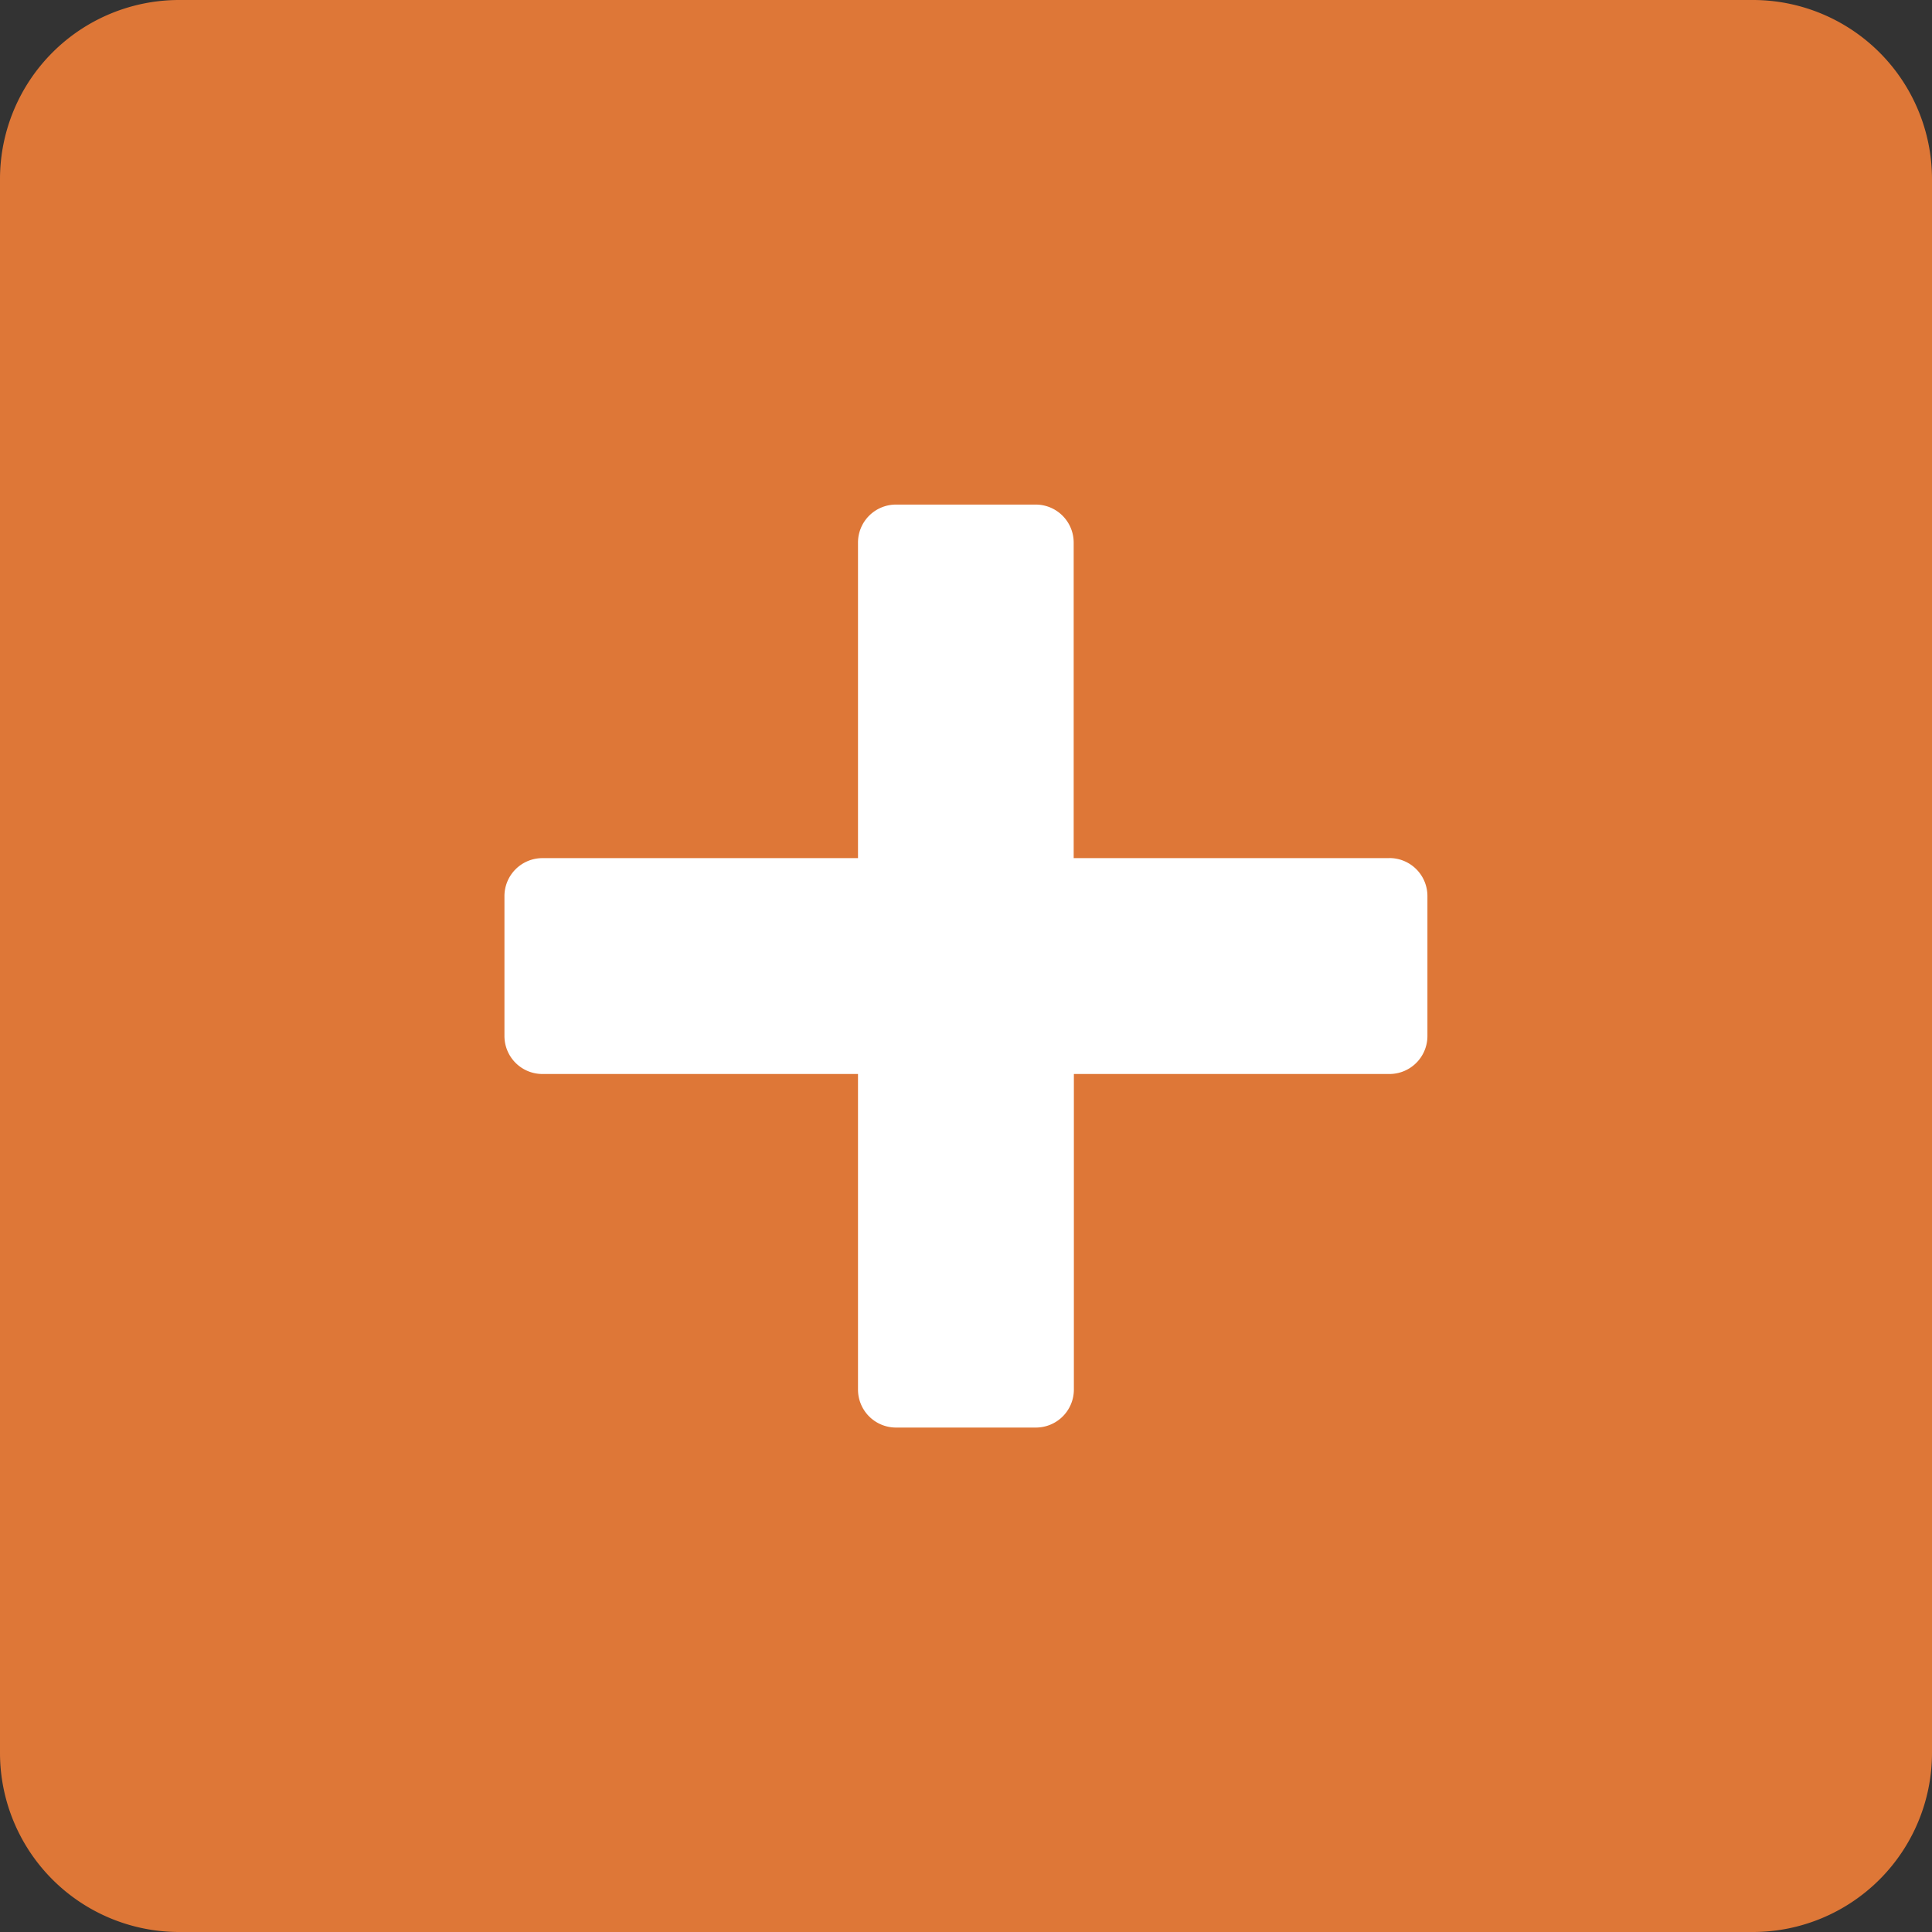
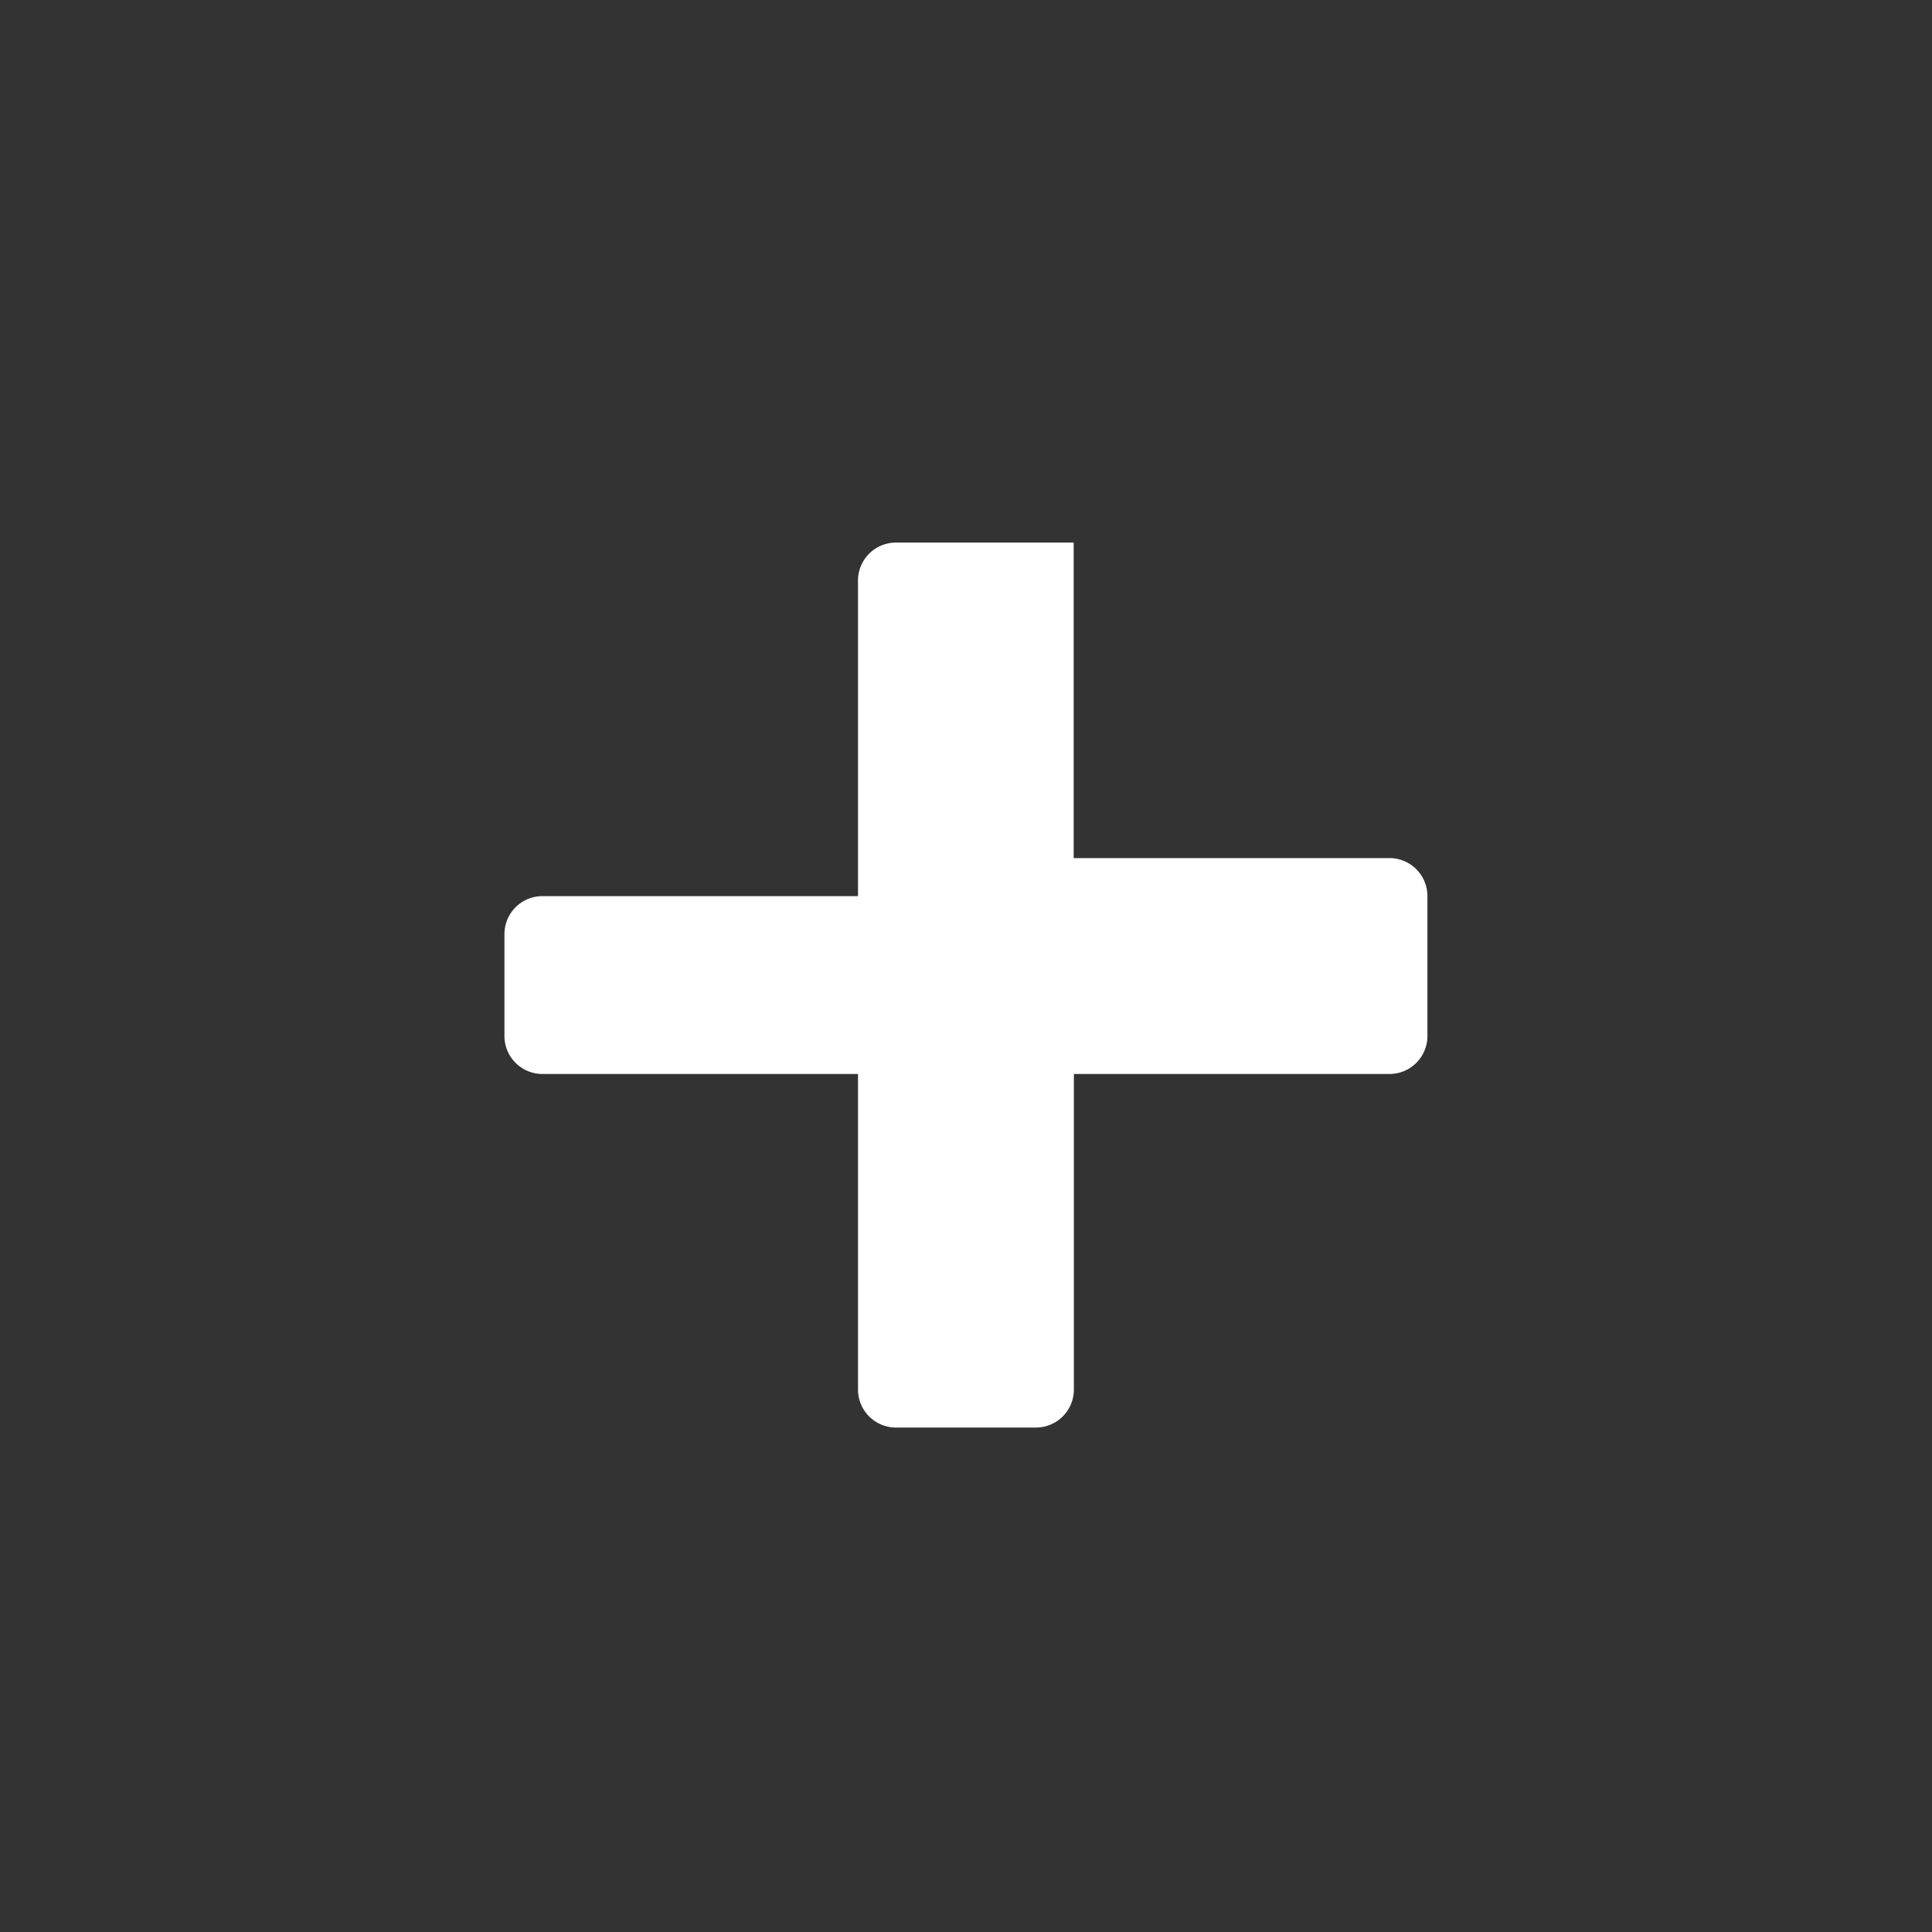
<svg xmlns="http://www.w3.org/2000/svg" id="コンポーネント_4_12" data-name="コンポーネント 4 – 12" width="30" height="30" viewBox="0 0 30 30">
  <rect x="0" y="0" width="30" height="30" fill="#333333" stroke="none" />
  <defs>
    <clipPath id="clip-path">
      <rect id="長方形_15" data-name="長方形 15" width="30" height="30" fill="none" />
    </clipPath>
  </defs>
  <g id="グループ_29" data-name="グループ 29" clip-path="url(#clip-path)">
-     <path id="パス_68" data-name="パス 68" d="M27.226,30H2.774A2.782,2.782,0,0,1,0,27.226V2.774A2.782,2.782,0,0,1,2.774,0H27.226A2.782,2.782,0,0,1,30,2.774V27.226A2.782,2.782,0,0,1,27.226,30" fill="#de7737" />
-     <path id="パス_69" data-name="パス 69" d="M40.315,32.068h-4.9v-4.9a.59.59,0,0,0-.59-.59H32.656a.59.59,0,0,0-.59.59v4.9h-4.9a.59.59,0,0,0-.59.59V34.83a.59.59,0,0,0,.59.59h4.9v4.9a.59.59,0,0,0,.59.59h2.172a.59.59,0,0,0,.59-.59v-4.9h4.9a.59.59,0,0,0,.59-.59V32.657a.59.59,0,0,0-.59-.59" transform="translate(-18.743 -18.743)" fill="#fff" />
+     <path id="パス_69" data-name="パス 69" d="M40.315,32.068h-4.9v-4.9H32.656a.59.59,0,0,0-.59.59v4.9h-4.9a.59.59,0,0,0-.59.59V34.83a.59.59,0,0,0,.59.59h4.9v4.9a.59.59,0,0,0,.59.59h2.172a.59.59,0,0,0,.59-.59v-4.9h4.9a.59.59,0,0,0,.59-.59V32.657a.59.59,0,0,0-.59-.59" transform="translate(-18.743 -18.743)" fill="#fff" />
  </g>
</svg>